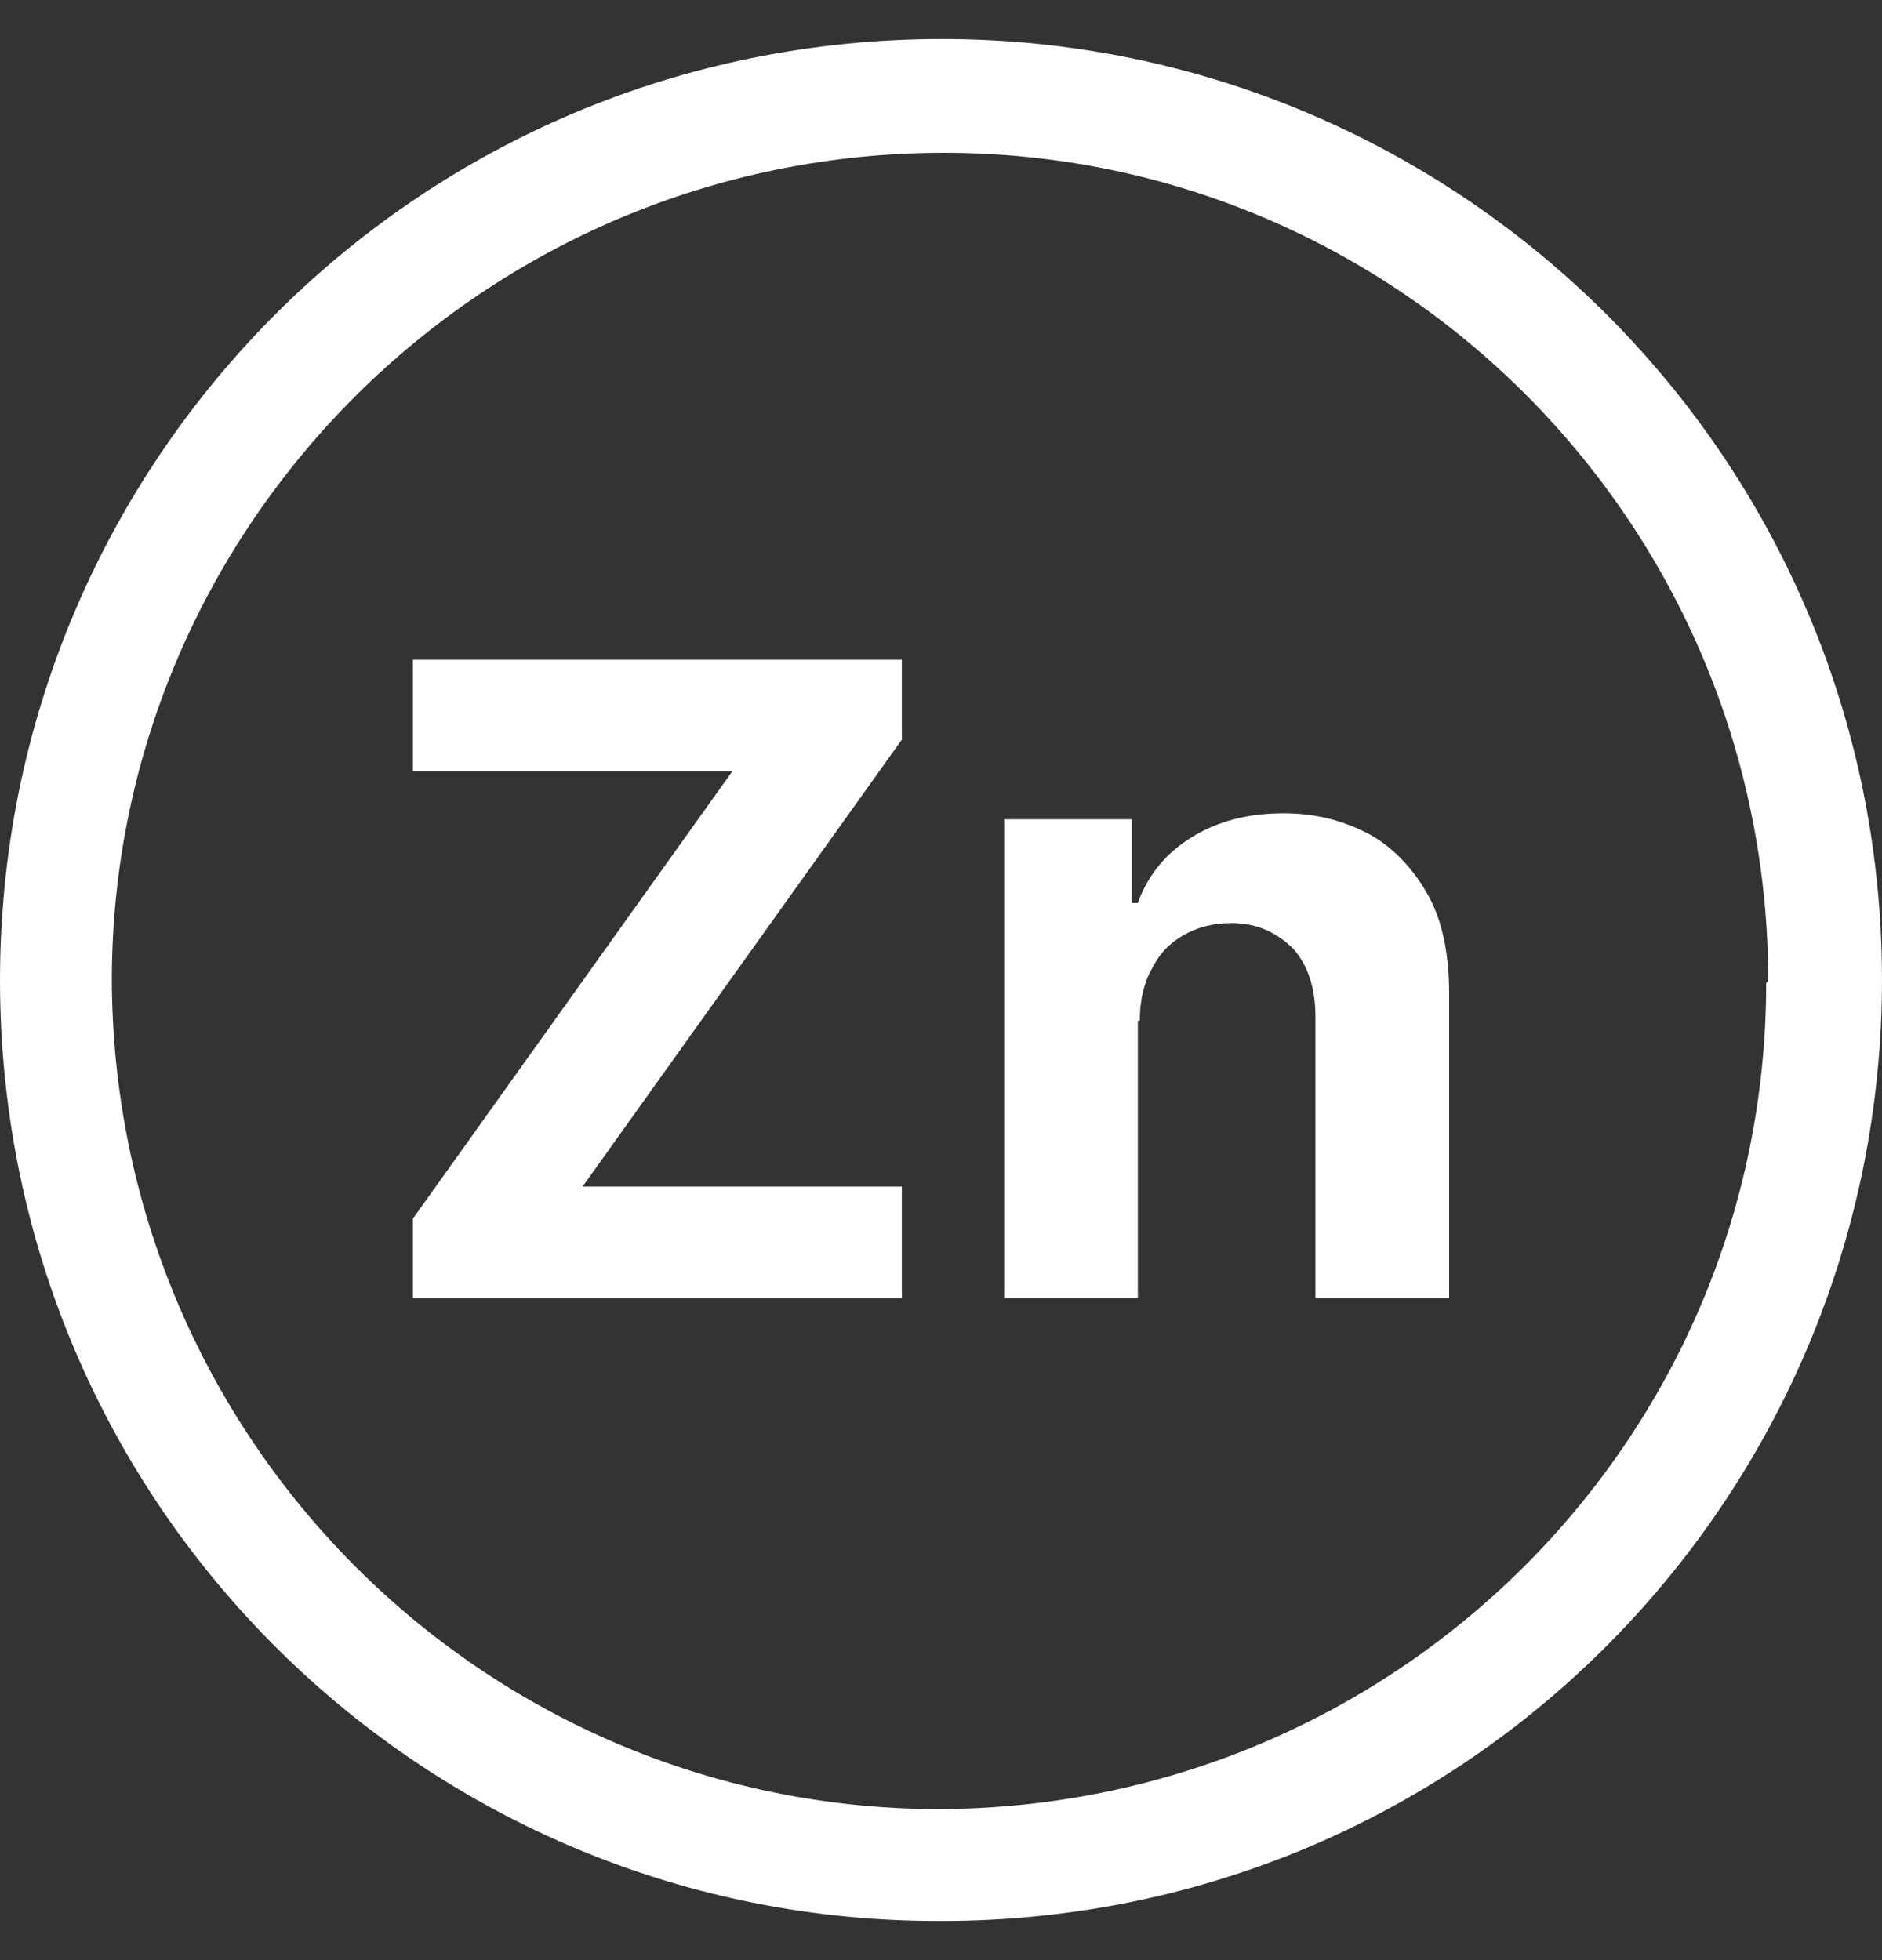
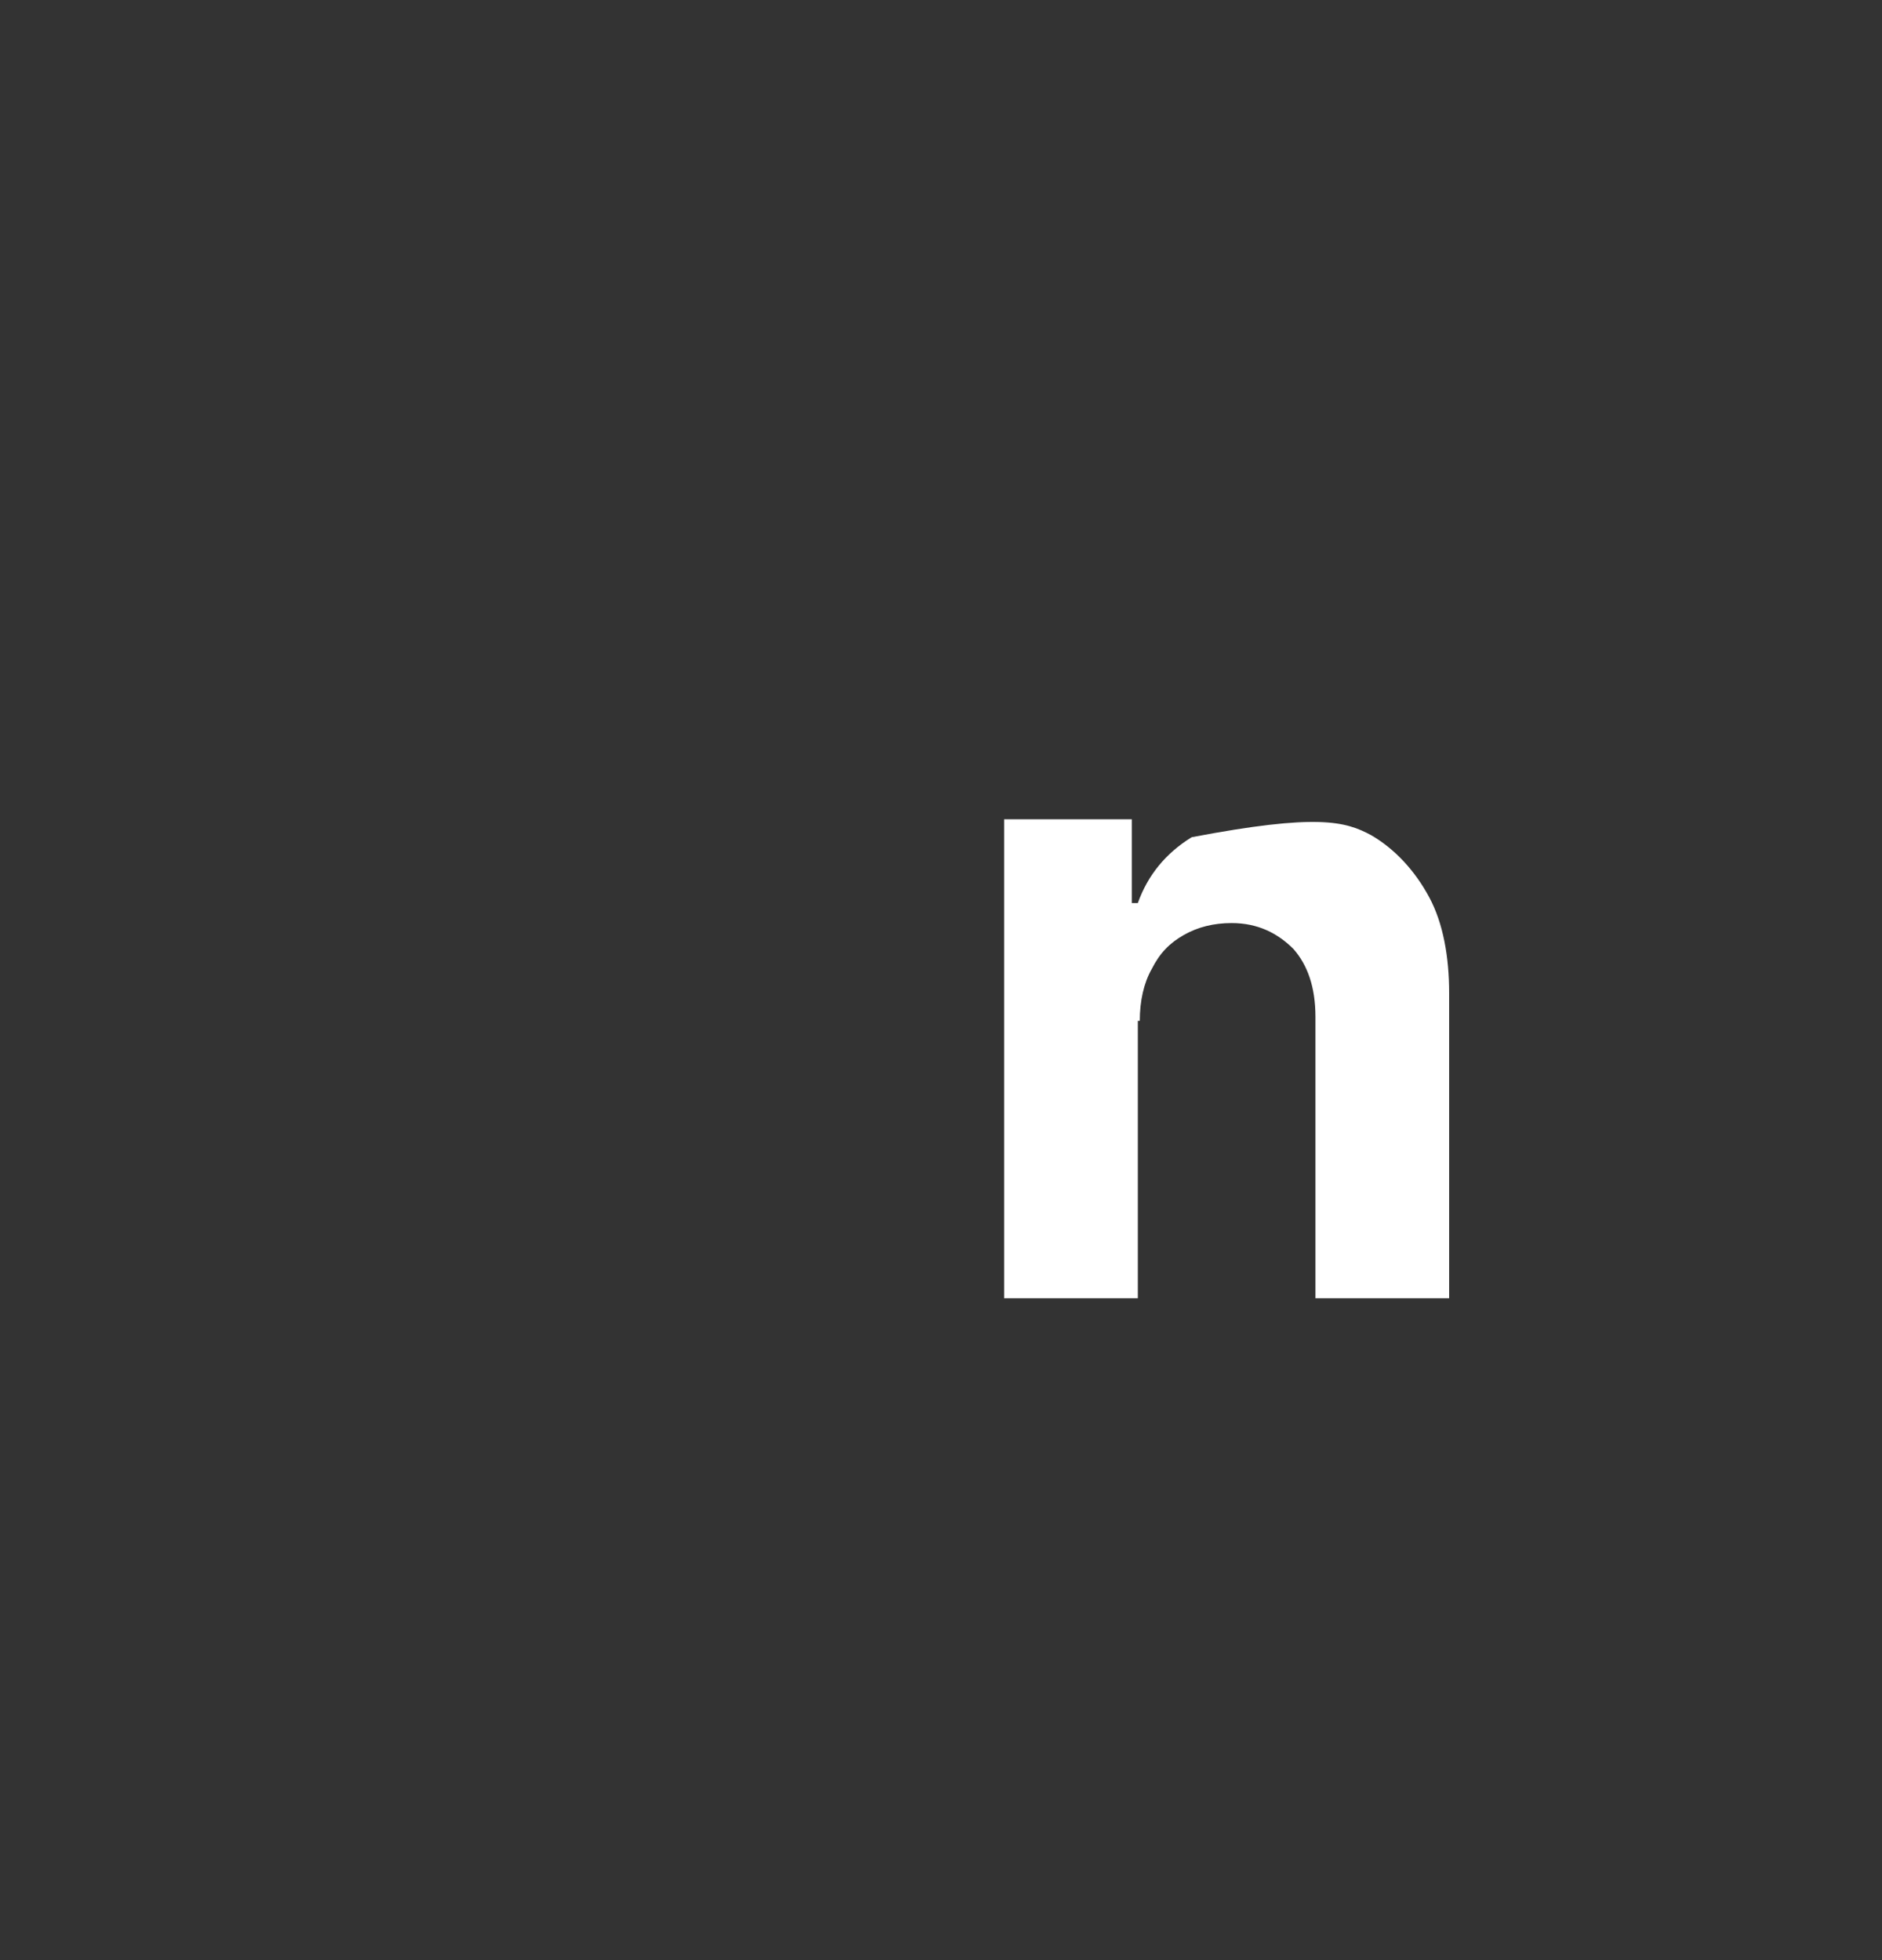
<svg xmlns="http://www.w3.org/2000/svg" width="24" height="25" viewBox="0 0 24 25" fill="none">
  <rect x="0" y="0" width="24" height="25" fill="#333333" stroke="none" />
-   <path d="M12.013 0.498C18.63 0.498 24.076 5.894 23.999 12.639C23.923 19.18 18.604 24.576 11.86 24.5C5.32 24.449 -0.076 19.104 0.001 12.359C0.077 5.818 5.371 0.498 12.013 0.498ZM22.549 12.512C22.549 6.683 17.84 1.949 12.038 1.949C6.185 1.949 1.451 6.683 1.426 12.461C1.426 18.315 6.134 23.049 11.936 23.074C17.79 23.074 22.523 18.366 22.523 12.537L22.549 12.512Z" fill="white" />
-   <path d="M5.266 16.56V15.542L9.337 9.84H5.266V8.415H11.501V9.433L7.429 15.134H11.501V16.56H5.266Z" fill="white" />
-   <path d="M14.51 13.02V16.558H12.805V10.449H14.433V11.518H14.51C14.637 11.162 14.866 10.882 15.197 10.678C15.528 10.475 15.909 10.373 16.367 10.373C16.8 10.373 17.157 10.475 17.487 10.653C17.793 10.831 18.047 11.111 18.225 11.442C18.404 11.773 18.48 12.206 18.48 12.664V16.558H16.775V12.969C16.775 12.587 16.673 12.307 16.495 12.104C16.291 11.9 16.037 11.773 15.706 11.773C15.477 11.773 15.273 11.824 15.095 11.926C14.917 12.027 14.79 12.155 14.688 12.358C14.586 12.537 14.535 12.766 14.535 13.02H14.51Z" fill="white" />
+   <path d="M14.51 13.02V16.558H12.805V10.449H14.433V11.518H14.51C14.637 11.162 14.866 10.882 15.197 10.678C16.8 10.373 17.157 10.475 17.487 10.653C17.793 10.831 18.047 11.111 18.225 11.442C18.404 11.773 18.48 12.206 18.48 12.664V16.558H16.775V12.969C16.775 12.587 16.673 12.307 16.495 12.104C16.291 11.9 16.037 11.773 15.706 11.773C15.477 11.773 15.273 11.824 15.095 11.926C14.917 12.027 14.79 12.155 14.688 12.358C14.586 12.537 14.535 12.766 14.535 13.02H14.51Z" fill="white" />
</svg>